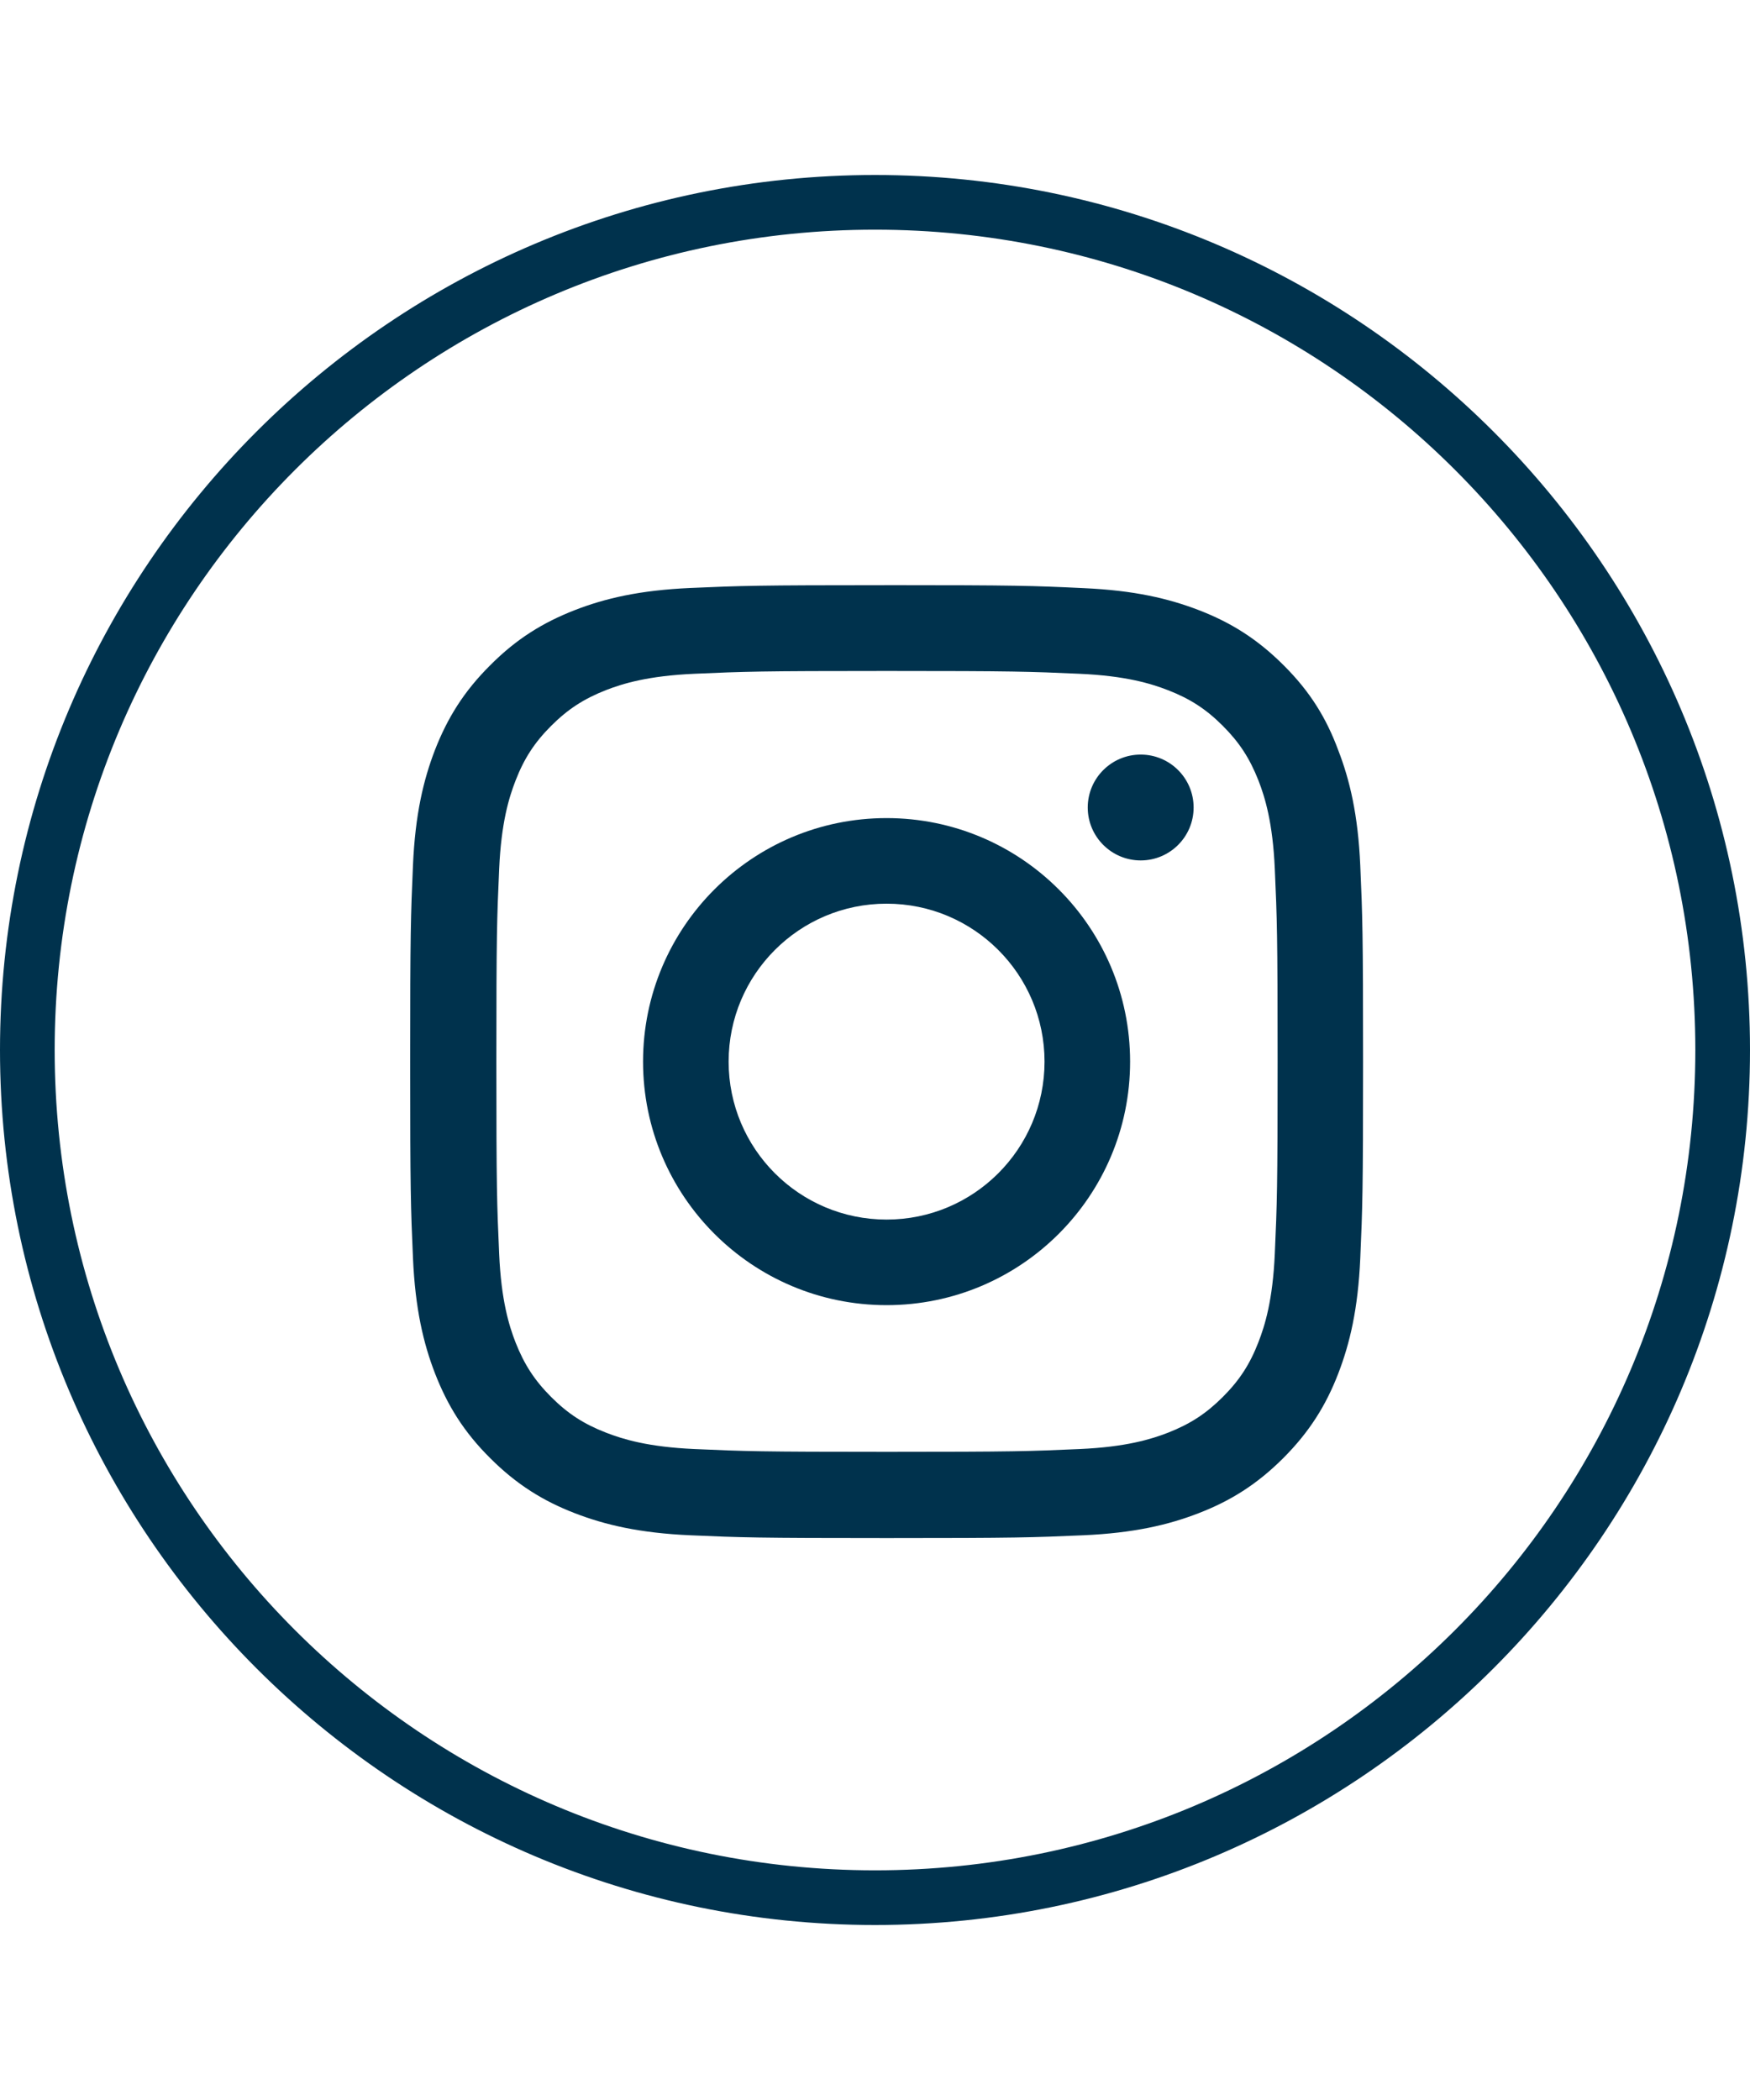
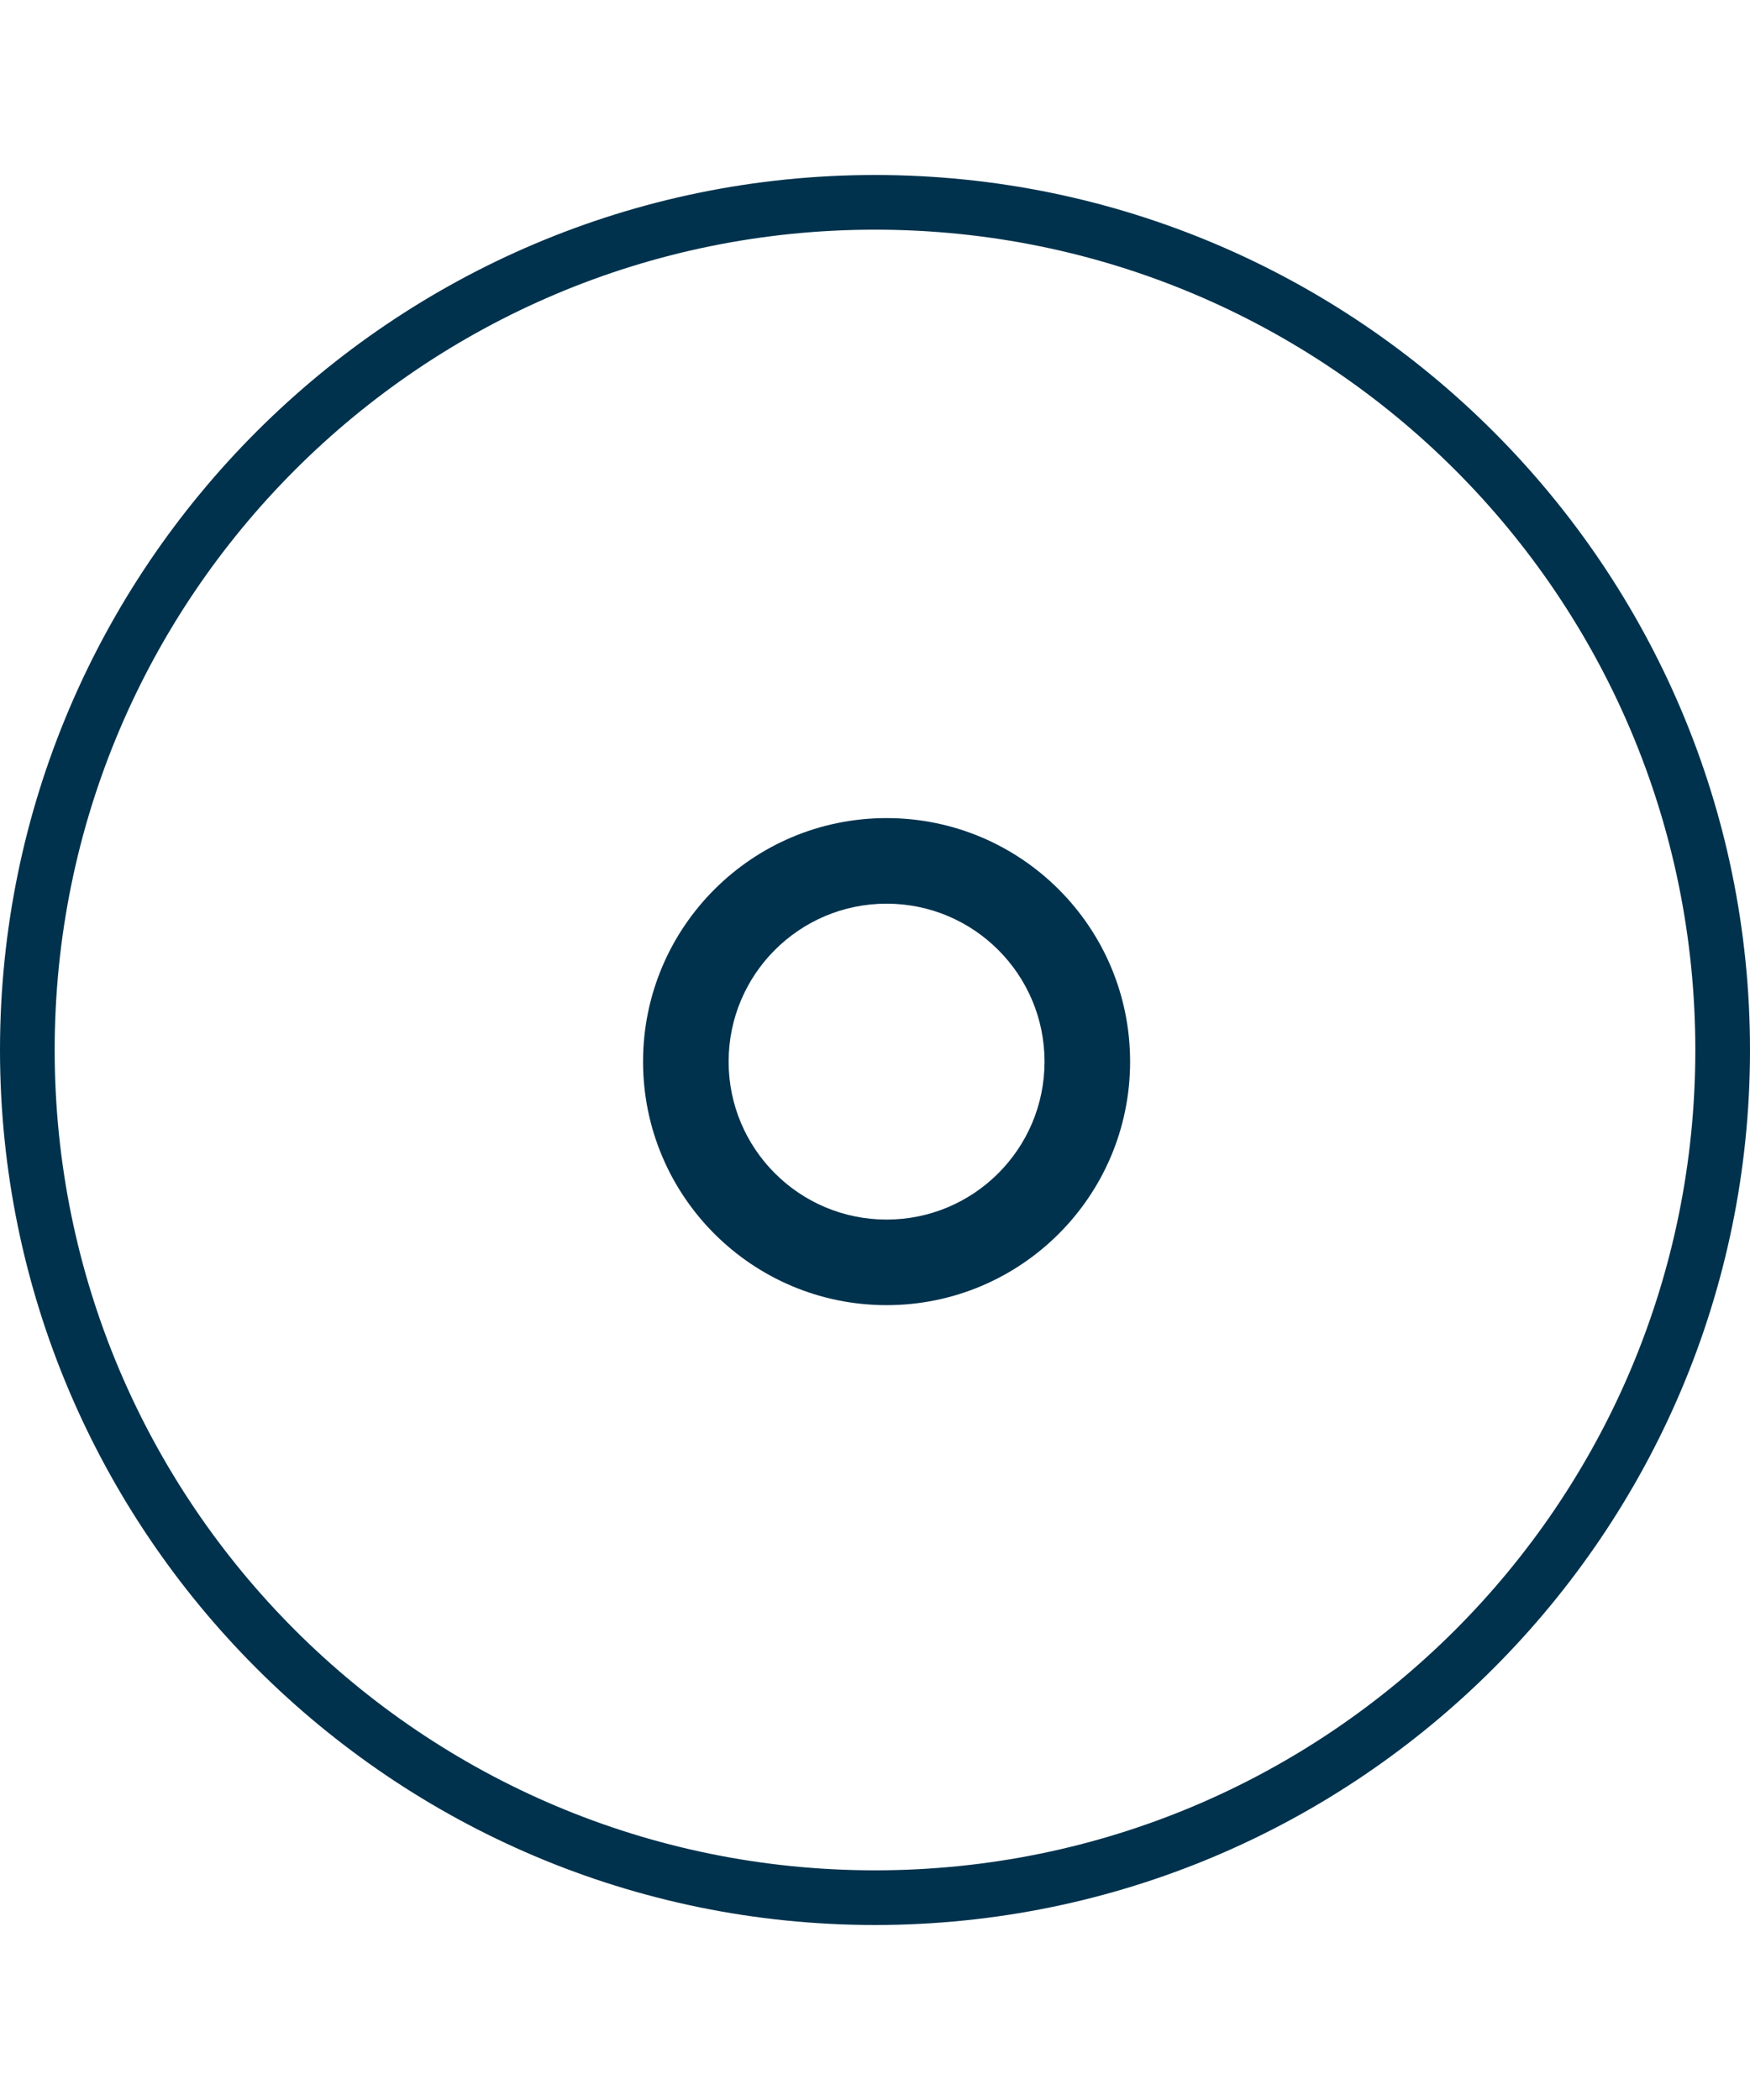
<svg xmlns="http://www.w3.org/2000/svg" id="uuid-582d17f3-6ba3-4ba3-b810-4df1bf66e365" width="120" height="144" viewBox="0 0 120 144">
  <g id="uuid-b1b651bd-f56c-4326-8f5d-e7447e9a290a">
    <path id="uuid-9a664739-cba1-4a46-b58f-0b31b248644b" d="m60,12c33.081,0,60,26.915,60,60s-26.919,60-60,60S0,105.085,0,72,26.915,12,60,12Zm0,3.749c-31.066,0-56.251,25.188-56.251,56.251s25.183,56.251,56.251,56.251,56.251-25.179,56.251-56.251S91.066,15.749,60,15.749Z" fill="#00324d" />
    <g id="uuid-a3716b2c-8415-45ca-9bbc-d3520252f20f">
-       <path id="uuid-1704d90b-e5d2-4298-8ef6-056938b82e22" d="m60.815,46.01c8.733,0,9.768.039,13.204.192,3.192.141,4.916.677,6.066,1.123,1.519.588,2.617,1.301,3.755,2.437,1.148,1.148,1.852,2.234,2.452,3.753.447,1.148.983,2.884,1.123,6.062.153,3.447.192,4.479.192,13.198s-.039,9.766-.192,13.198c-.141,3.19-.677,4.914-1.123,6.062-.588,1.519-1.303,2.617-2.439,3.753-1.148,1.148-2.234,1.852-3.755,2.452-1.148.447-2.886.983-6.066,1.123-3.447.153-4.481.192-13.204.192s-9.768-.039-13.204-.192c-3.192-.141-4.916-.677-6.066-1.123-1.519-.588-2.617-1.301-3.755-2.437-1.148-1.148-1.852-2.234-2.452-3.753-.447-1.148-.983-2.884-1.123-6.062-.153-3.447-.192-4.479-.192-13.198s.039-9.766.192-13.198c.141-3.19.677-4.914,1.123-6.062.588-1.519,1.303-2.617,2.439-3.753,1.148-1.148,2.234-1.852,3.755-2.452,1.148-.447,2.886-.983,6.066-1.123,3.434-.153,4.469-.192,13.204-.192Zm0-5.884c-8.874,0-9.985.039-13.471.192-3.474.153-5.861.714-7.93,1.519-2.158.842-3.985,1.953-5.797,3.778-1.827,1.812-2.938,3.637-3.78,5.783-.805,2.081-1.366,4.454-1.519,7.926-.153,3.497-.192,4.608-.192,13.479s.039,9.981.192,13.467c.153,3.472.716,5.859,1.519,7.926.842,2.158,1.953,3.983,3.78,5.795,1.812,1.812,3.639,2.936,5.785,3.766,2.081.805,4.457,1.366,7.93,1.519,3.486.153,4.597.192,13.471.192s9.985-.039,13.471-.192c3.474-.153,5.861-.714,7.93-1.519,2.146-.83,3.97-1.953,5.785-3.766,1.812-1.812,2.938-3.637,3.768-5.783.805-2.081,1.366-4.454,1.519-7.926.153-3.484.192-4.595.192-13.467s-.039-9.981-.192-13.467c-.153-3.472-.716-5.859-1.519-7.926-.805-2.17-1.916-3.995-3.741-5.808-1.812-1.812-3.639-2.936-5.785-3.766-2.081-.805-4.457-1.366-7.93-1.519-3.499-.166-4.61-.205-13.483-.205h-.002Z" fill="#00324d" />
      <path id="uuid-bdef4f73-0235-48f0-96a1-5e36db0e65a8" d="m60.794,56.098c-9.219,0-16.699,7.479-16.699,16.699s7.479,16.699,16.699,16.699,16.699-7.479,16.699-16.699-7.479-16.699-16.699-16.699Zm0,27.53c-5.981,0-10.831-4.85-10.831-10.831s4.85-10.831,10.831-10.831,10.831,4.85,10.831,10.831-4.85,10.831-10.831,10.831Z" fill="#00324d" />
-       <path id="uuid-431ca9a4-a926-4cf8-913e-21548f47228d" d="m81.848,55.372c0,2.005-1.626,3.629-3.629,3.629s-3.631-1.626-3.631-3.629,1.626-3.629,3.631-3.629,3.629,1.626,3.629,3.629Z" fill="#00324d" />
    </g>
  </g>
</svg>